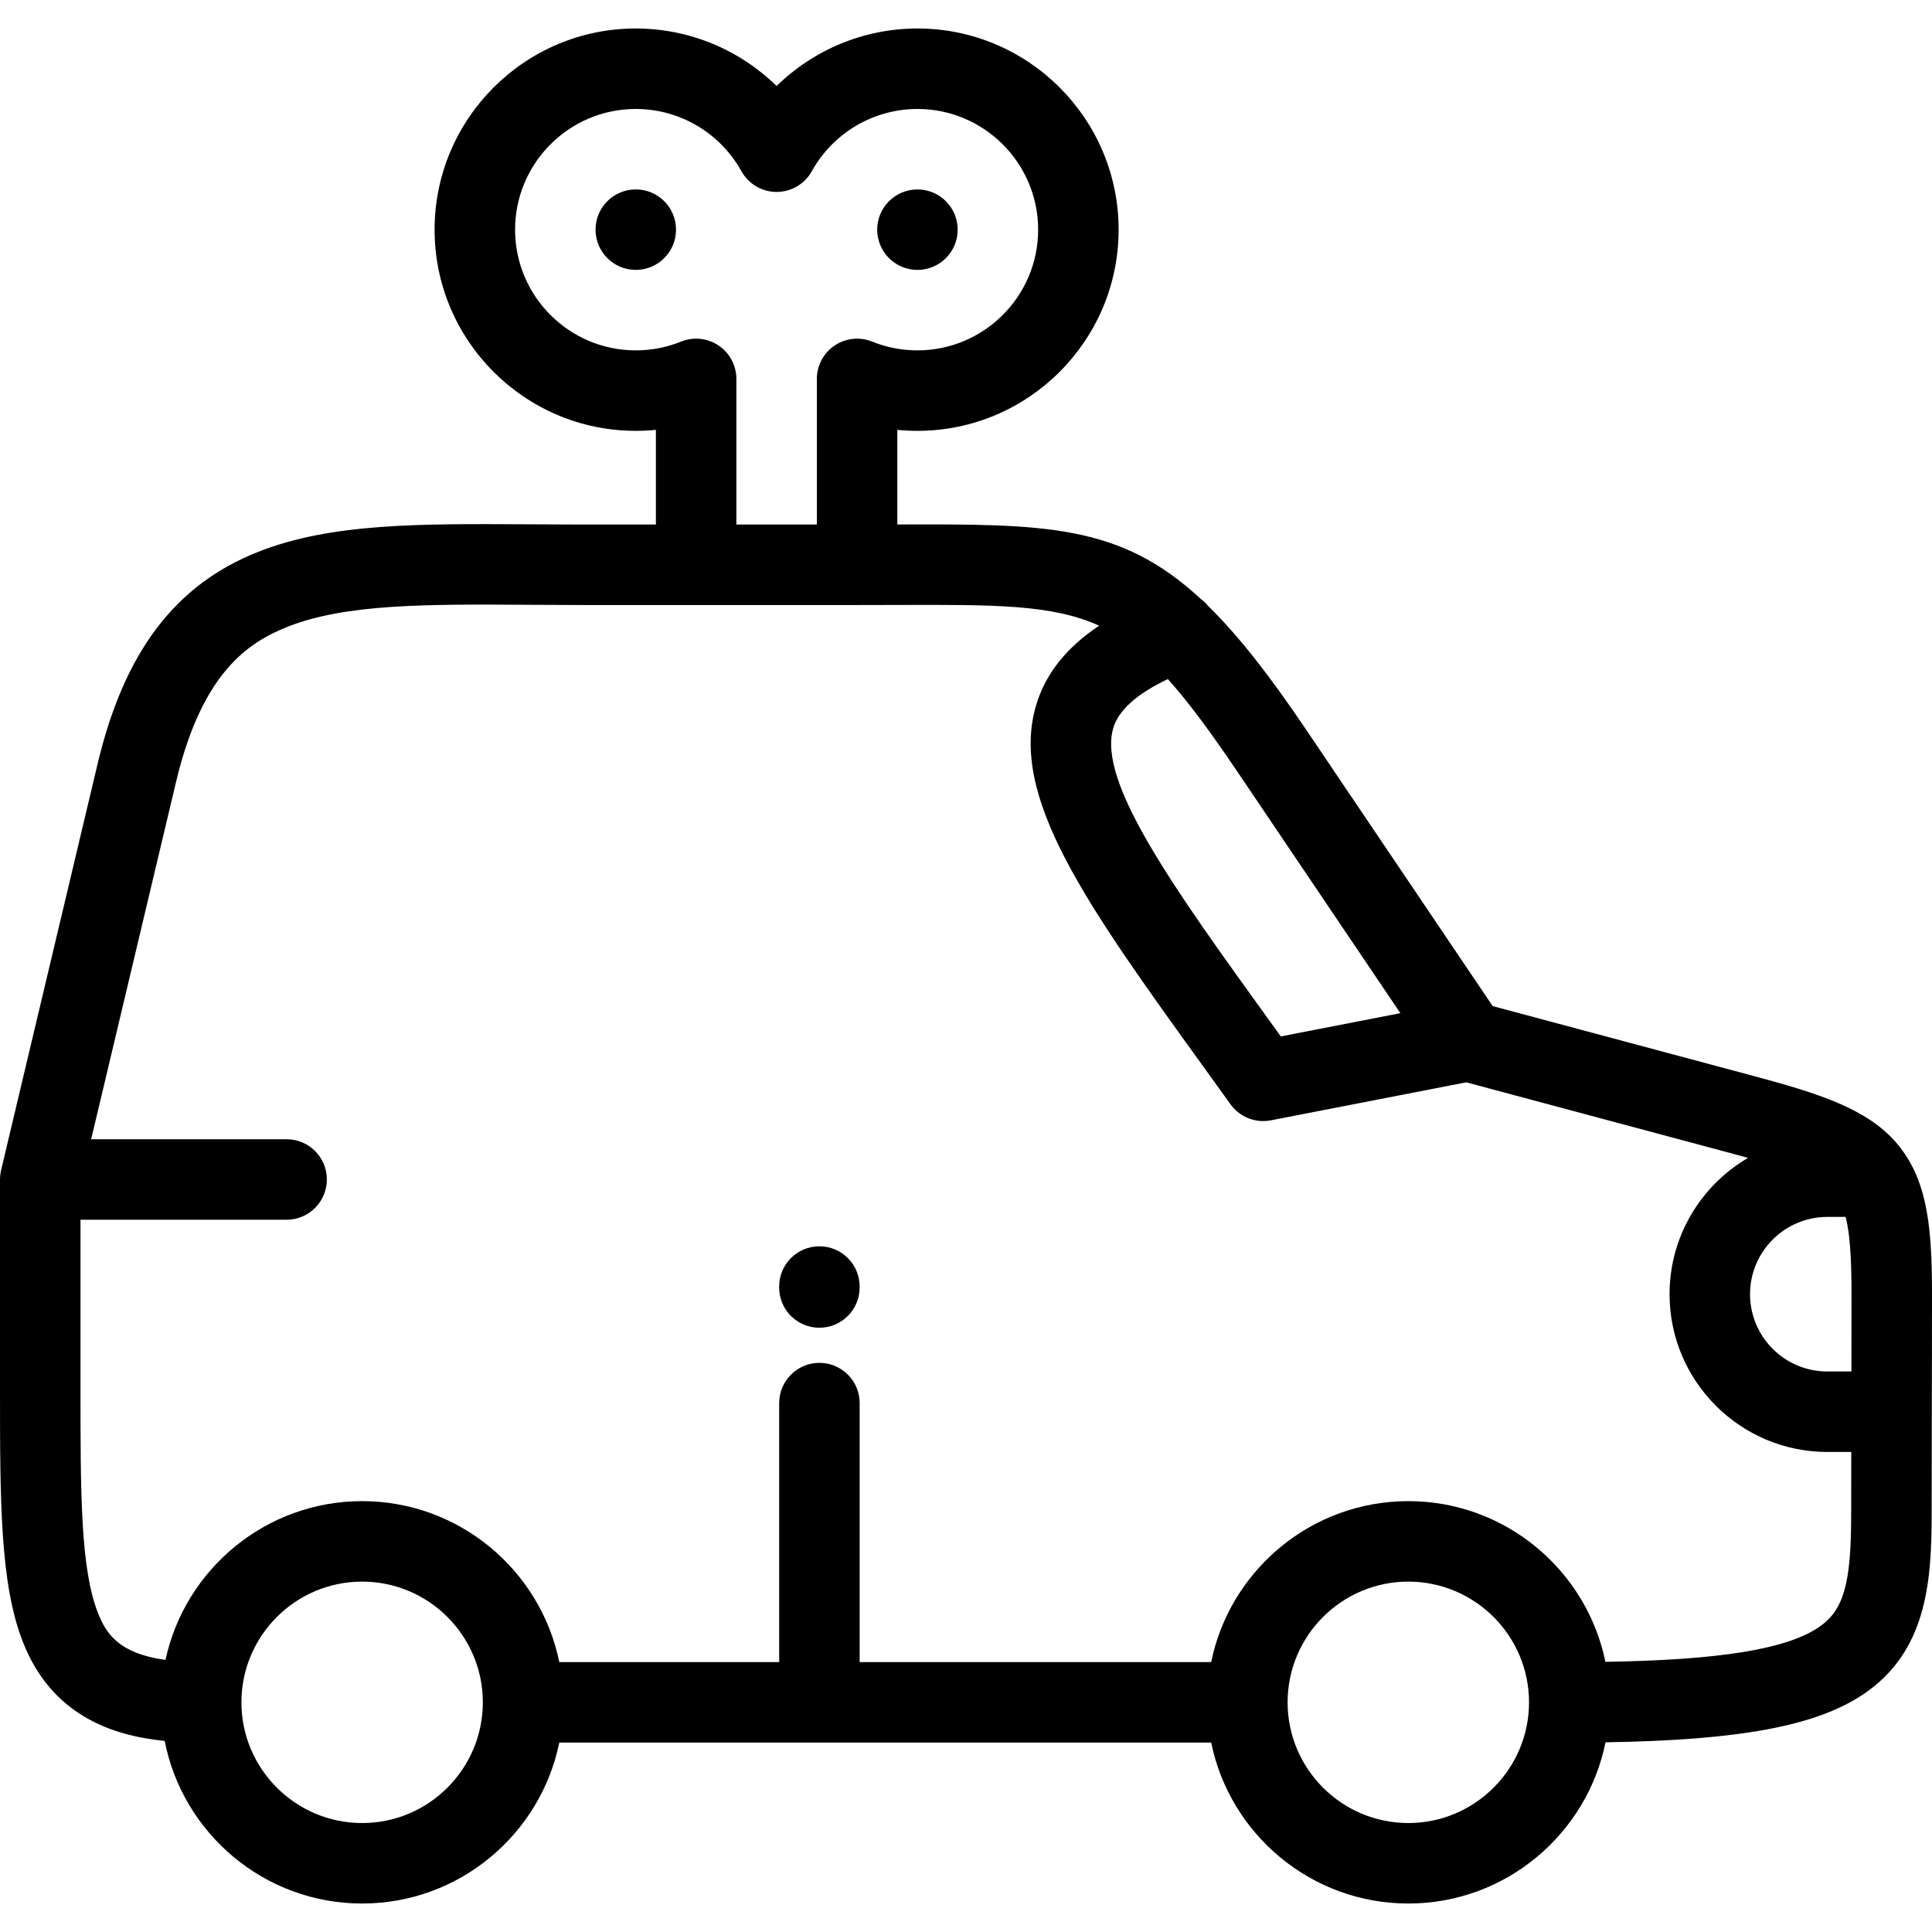
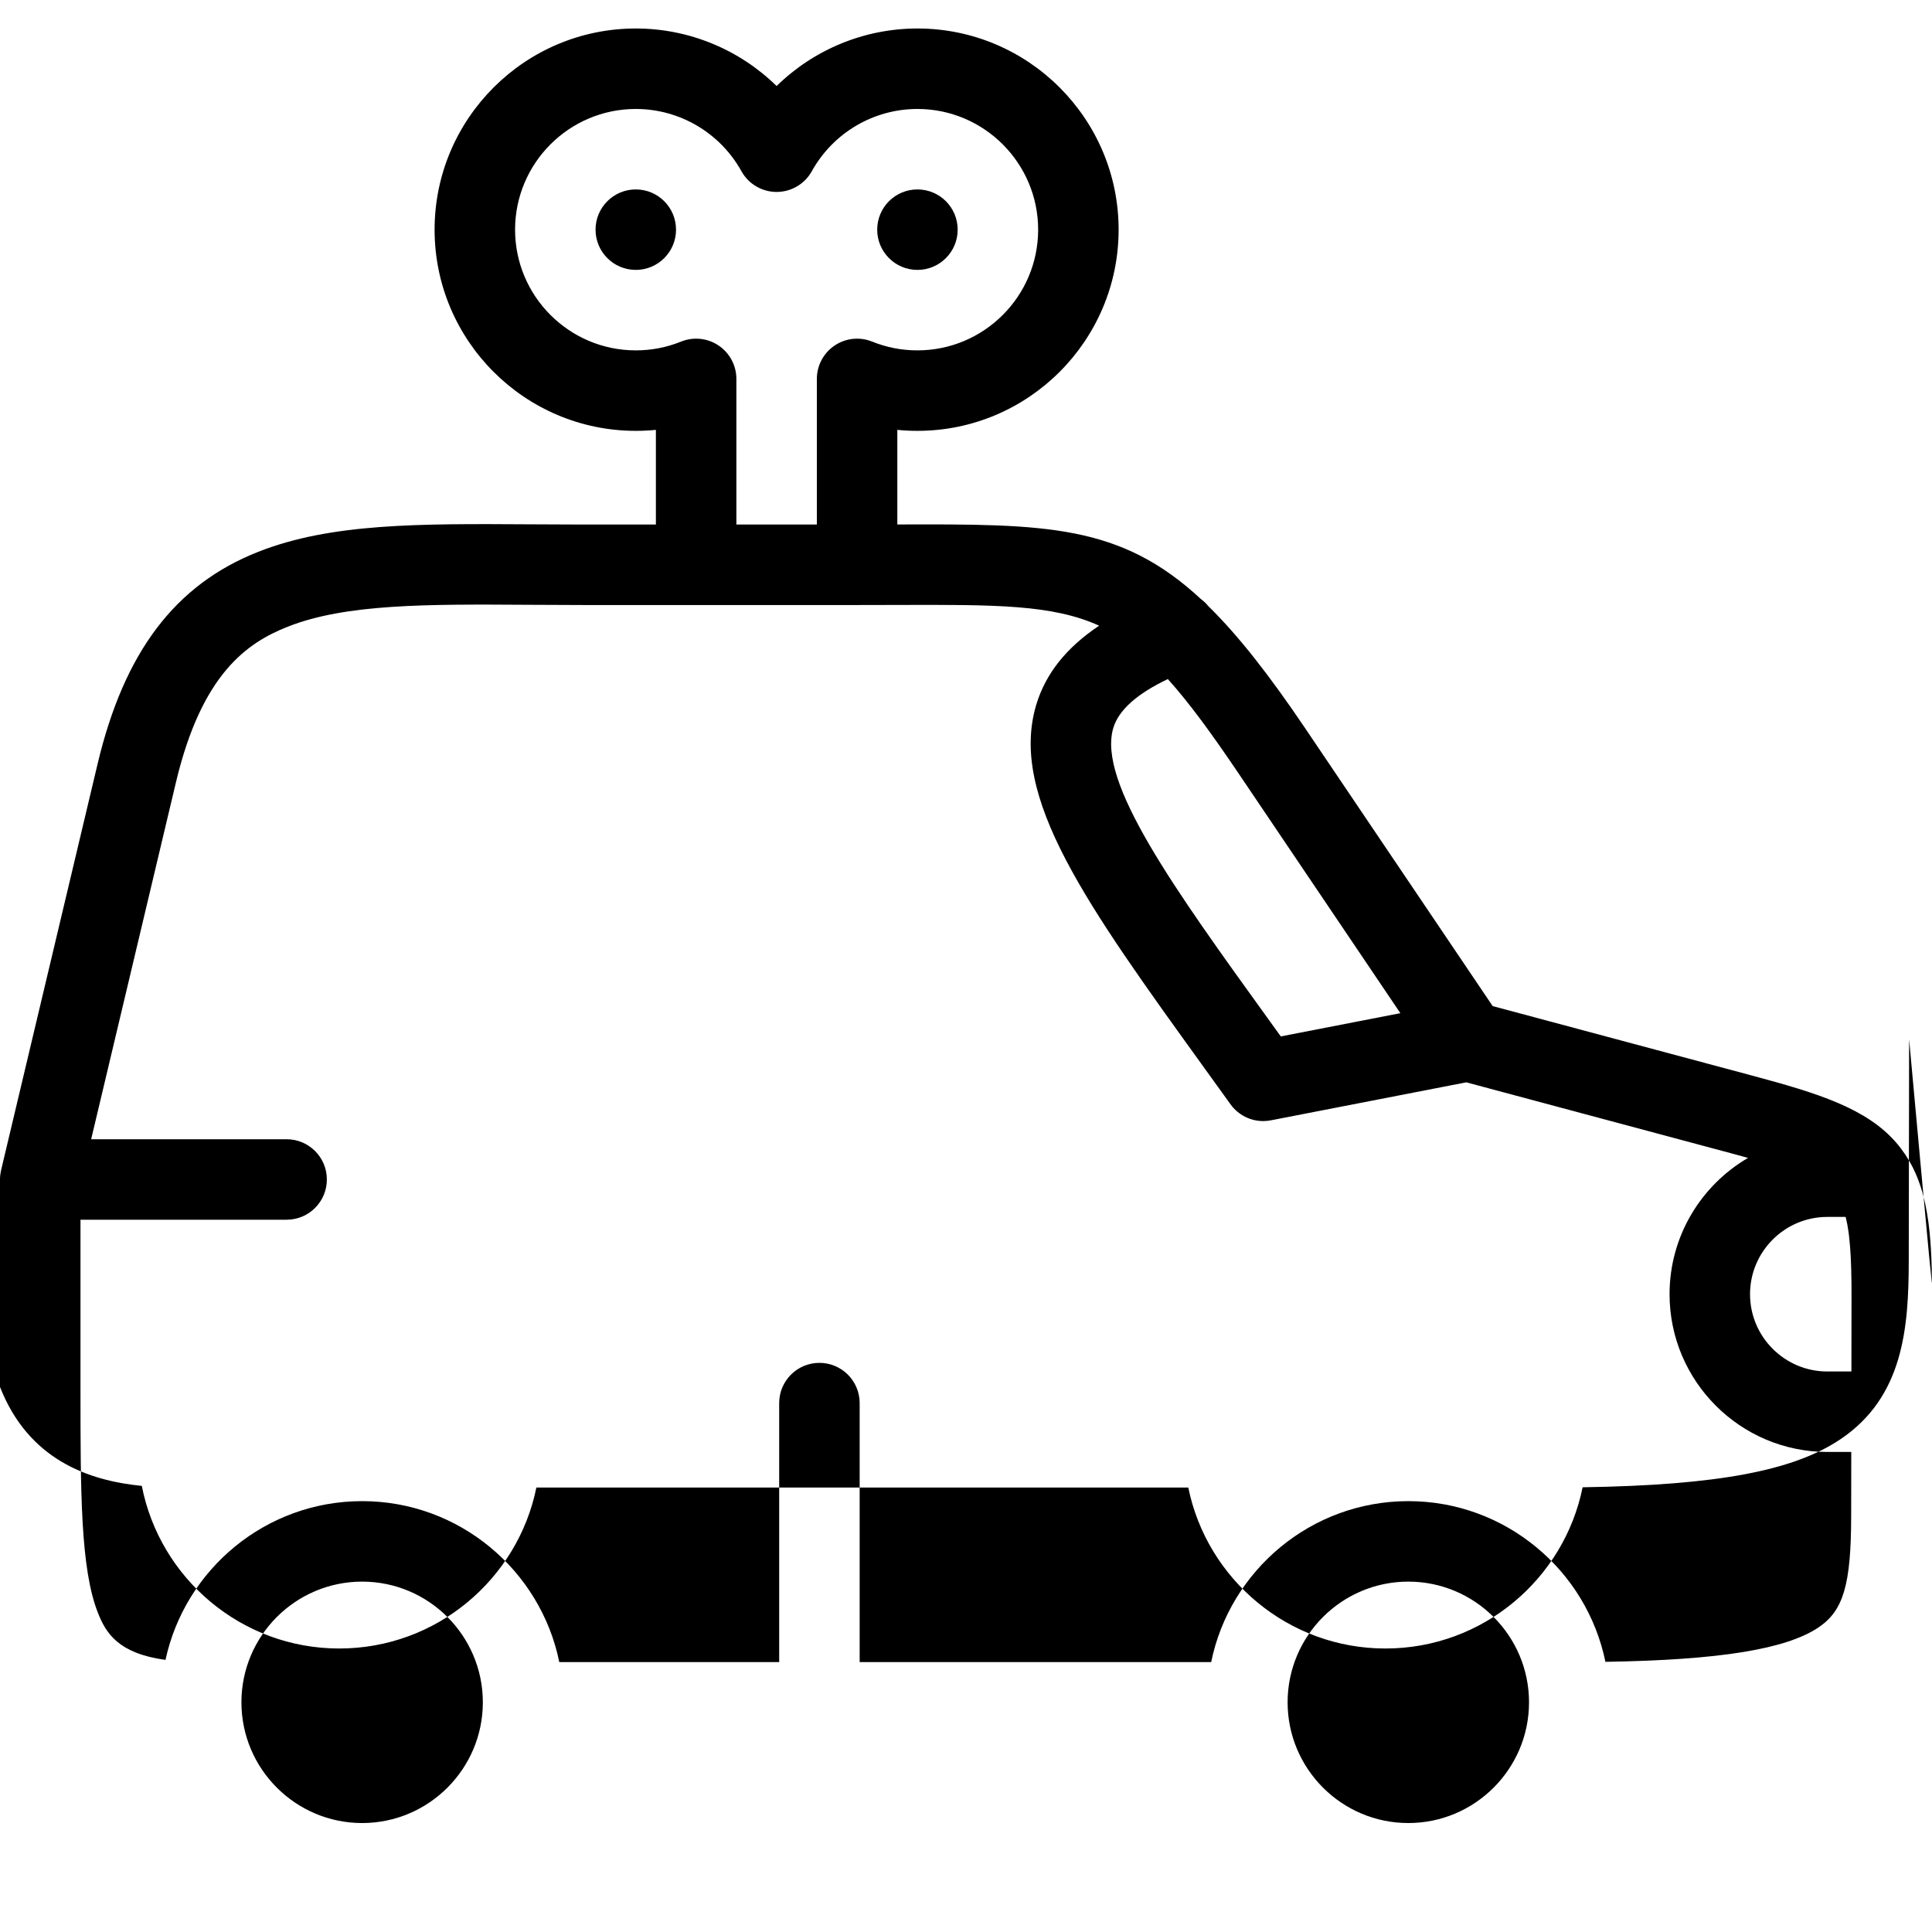
<svg xmlns="http://www.w3.org/2000/svg" version="1.1" id="Layer_1" x="0px" y="0px" viewBox="0 0 512.001 512.001" style="enable-background:new 0 0 512.001 512.001;" xml:space="preserve">
  <g>
    <g>
      <g>
-         <path d="M511.986,339.711c-0.003-0.327-0.011-0.642-0.015-0.964c-0.01-0.737-0.02-1.473-0.037-2.189     c-0.008-0.381-0.022-0.756-0.033-1.134c-0.019-0.627-0.037-1.25-0.063-1.86c-0.017-0.419-0.037-0.831-0.059-1.243     c-0.026-0.537-0.054-1.071-0.087-1.595c-0.027-0.45-0.057-0.896-0.089-1.337c-0.032-0.448-0.068-0.891-0.108-1.331     c-0.042-0.489-0.084-0.979-0.132-1.458c-0.034-0.336-0.071-0.666-0.11-0.998c-0.063-0.556-0.126-1.114-0.198-1.656     c-0.021-0.156-0.046-0.308-0.068-0.465c-0.753-5.396-2.025-10.02-4.082-14.099c-0.004-0.006-0.006-0.011-0.008-0.017     c-0.291-0.577-0.598-1.143-0.922-1.7c-0.034-0.061-0.07-0.118-0.107-0.179c-0.295-0.5-0.601-0.997-0.927-1.483     c-0.022-0.033-0.044-0.07-0.067-0.104c-0.027-0.042-0.061-0.075-0.087-0.116c-0.692-1.016-1.433-2.006-2.259-2.959     c-7.909-9.125-20.785-13.116-38.114-17.76l-68.841-18.441l-49.66-73.585c-9.575-14.186-17.783-24.656-25.673-32.387     c-0.576-0.712-1.234-1.337-1.959-1.87c-21.446-19.912-41.155-19.914-80.48-19.791v-25.071c1.762,0.175,3.54,0.262,5.33,0.262     c29.398,0,53.315-23.917,53.315-53.315c0-29.398-23.917-53.315-53.315-53.315c-14.143,0-27.486,5.616-37.32,15.244     c-9.834-9.631-23.178-15.244-37.32-15.244c-29.4,0-53.319,23.917-53.319,53.315c0,29.398,23.918,53.315,53.319,53.315     c1.789,0,3.566-0.087,5.328-0.262v25.091h-19.16c-4.838,0-9.537-0.029-14.095-0.059c-29.54-0.179-52.879-0.33-72.192,7.312     c-21.961,8.689-35.466,26.535-42.502,56.154L0.289,310.11c-0.01,0.035-0.012,0.073-0.02,0.11     c-0.065,0.29-0.115,0.586-0.157,0.883c-0.013,0.096-0.033,0.192-0.044,0.29C0.025,311.78,0,312.173,0,312.573v54.984     c0,30.253,0,52.109,6.067,67.583c7.571,19.305,23.436,24.816,37.581,26.223c4.785,24.523,26.421,43.091,52.323,43.091     c25.747,0,47.288-18.345,52.243-42.651h172.762c4.956,24.306,26.498,42.651,52.245,42.651c25.773,0,47.33-18.382,52.258-42.726     c35.82-0.556,55.986-4.384,68.441-12.81c16.556-11.199,17.964-29.455,17.987-47.192c0.013-10.695,0.028-19.21,0.044-27.582     v-0.002c0.01-4.96,0.019-9.868,0.029-15.146c0-0.387,0-0.783,0.001-1.177c0.001-0.721,0.003-1.449,0.003-2.185     c0.002-0.529,0.002-1.066,0.003-1.604c0.001-0.398,0.001-0.804,0.001-1.208c0.004-2.251,0.007-4.595,0.011-7.046     c0.001-0.914,0.002-1.84,0.004-2.784C512.002,341.872,511.997,340.784,511.986,339.711z M295.043,192.894     c1.418-4.711,6.269-9.047,14.448-12.932c5.587,6.195,11.535,14.326,18.744,25.006l42.876,63.534l-31.686,6.161     c-0.977-1.355-1.945-2.697-2.904-4.023C310.943,235.194,290.738,207.199,295.043,192.894z M168.492,92.853     c-17.639,0-31.991-14.348-31.991-31.988c0-17.637,14.352-31.988,31.991-31.988c11.619,0,22.348,6.324,27.995,16.5     c1.881,3.389,5.45,5.49,9.326,5.49s7.446-2.104,9.325-5.49c5.645-10.179,16.371-16.5,27.994-16.5     c17.638,0,31.988,14.35,31.988,31.988c0,17.639-14.349,31.988-31.988,31.988c-4.151,0-8.186-0.781-11.991-2.323     c-3.289-1.331-7.021-0.942-9.962,1.042c-2.941,1.982-4.705,5.297-4.705,8.844v38.594h-21.326v-38.594     c0-3.547-1.762-6.86-4.704-8.844c-2.941-1.982-6.677-2.373-9.962-1.042C176.676,92.071,172.642,92.853,168.492,92.853z      M127.959,451.138c0,0.009,0,0.017,0,0.025c-0.015,17.627-14.359,31.963-31.988,31.963c-17.639,0-31.99-14.353-31.99-31.992     c0-17.639,14.35-31.987,31.99-31.987c17.631,0,31.975,14.336,31.989,31.963C127.96,451.12,127.959,451.129,127.959,451.138z      M405.208,451.138c0,0.009,0,0.017,0,0.025c-0.015,17.627-14.358,31.963-31.988,31.963c-17.639,0-31.99-14.353-31.99-31.992     c0-17.639,14.35-31.987,31.99-31.987c17.631,0,31.975,14.336,31.989,31.963C405.209,451.12,405.208,451.129,405.208,451.138z      M490.579,401.696c-0.023,18.204-2.036,25.109-8.61,29.555c-8.563,5.793-26.169,8.671-56.516,9.15     c-4.981-24.273-26.508-42.583-52.232-42.583c-25.75,0-47.295,18.347-52.246,42.656H227.82v-68.638     c0-5.89-4.775-10.664-10.664-10.664c-5.89,0-10.664,4.774-10.664,10.664v68.638h-58.274     c-4.953-24.308-26.496-42.656-52.245-42.656c-25.543,0-46.94,18.058-52.116,42.075c-12.519-1.726-15.792-7.08-17.932-12.541     c-4.597-11.716-4.597-31.882-4.597-59.794v-44.32h54.63c5.89,0,10.664-4.774,10.664-10.664c0-5.889-4.774-10.664-10.664-10.664     h-51.8l22.465-94.563c6.823-28.728,18.791-36.974,29.599-41.25c15.466-6.121,36.976-5.988,64.211-5.817     c4.6,0.029,9.344,0.059,14.228,0.059h72.477c3.621,0,7.073-0.011,10.371-0.021c26.279-0.083,41.406-0.129,53.772,5.496     c-8.675,5.791-14.184,12.714-16.658,20.934c-7.34,24.389,13.326,53.026,44.606,96.373c2.239,3.101,4.533,6.28,6.874,9.537     c2.026,2.818,5.267,4.438,8.658,4.438c0.675,0,1.356-0.063,2.036-0.196l51.788-10.07l70.313,18.837     c1.52,0.406,2.956,0.8,4.351,1.187c-12.425,7.257-20.798,20.726-20.798,36.122c0,23.054,18.756,41.81,41.808,41.81h6.346     C490.595,389.952,490.587,395.446,490.579,401.696z M490.667,346.619c-0.001,0.298-0.001,0.592-0.001,0.887     c-0.008,5.811-0.017,10.999-0.025,15.952h-6.383c-11.293,0-20.48-9.189-20.48-20.482c-0.001-11.293,9.187-20.48,20.479-20.48     h4.857c0.144,0.555,0.271,1.143,0.391,1.75c0.035,0.186,0.068,0.378,0.103,0.568c0.069,0.389,0.135,0.793,0.197,1.204     c0.046,0.304,0.092,0.604,0.133,0.922c0.029,0.21,0.052,0.435,0.078,0.654c0.391,3.308,0.597,7.402,0.643,12.528     c0.007,0.929,0.012,1.87,0.012,2.841C490.67,344.213,490.668,345.423,490.667,346.619z" />
-         <path d="M217.151,330.282c-5.89,0-10.664,4.775-10.664,10.664v0.256c0,5.89,4.774,10.664,10.664,10.664     c5.889,0,10.664-4.774,10.664-10.664v-0.256C227.815,335.057,223.039,330.282,217.151,330.282z" />
+         <path d="M511.986,339.711c-0.003-0.327-0.011-0.642-0.015-0.964c-0.01-0.737-0.02-1.473-0.037-2.189     c-0.008-0.381-0.022-0.756-0.033-1.134c-0.019-0.627-0.037-1.25-0.063-1.86c-0.017-0.419-0.037-0.831-0.059-1.243     c-0.026-0.537-0.054-1.071-0.087-1.595c-0.027-0.45-0.057-0.896-0.089-1.337c-0.032-0.448-0.068-0.891-0.108-1.331     c-0.042-0.489-0.084-0.979-0.132-1.458c-0.034-0.336-0.071-0.666-0.11-0.998c-0.063-0.556-0.126-1.114-0.198-1.656     c-0.021-0.156-0.046-0.308-0.068-0.465c-0.753-5.396-2.025-10.02-4.082-14.099c-0.004-0.006-0.006-0.011-0.008-0.017     c-0.291-0.577-0.598-1.143-0.922-1.7c-0.034-0.061-0.07-0.118-0.107-0.179c-0.295-0.5-0.601-0.997-0.927-1.483     c-0.022-0.033-0.044-0.07-0.067-0.104c-0.027-0.042-0.061-0.075-0.087-0.116c-0.692-1.016-1.433-2.006-2.259-2.959     c-7.909-9.125-20.785-13.116-38.114-17.76l-68.841-18.441l-49.66-73.585c-9.575-14.186-17.783-24.656-25.673-32.387     c-0.576-0.712-1.234-1.337-1.959-1.87c-21.446-19.912-41.155-19.914-80.48-19.791v-25.071c1.762,0.175,3.54,0.262,5.33,0.262     c29.398,0,53.315-23.917,53.315-53.315c0-29.398-23.917-53.315-53.315-53.315c-14.143,0-27.486,5.616-37.32,15.244     c-9.834-9.631-23.178-15.244-37.32-15.244c-29.4,0-53.319,23.917-53.319,53.315c0,29.398,23.918,53.315,53.319,53.315     c1.789,0,3.566-0.087,5.328-0.262v25.091h-19.16c-4.838,0-9.537-0.029-14.095-0.059c-29.54-0.179-52.879-0.33-72.192,7.312     c-21.961,8.689-35.466,26.535-42.502,56.154L0.289,310.11c-0.01,0.035-0.012,0.073-0.02,0.11     c-0.065,0.29-0.115,0.586-0.157,0.883c-0.013,0.096-0.033,0.192-0.044,0.29C0.025,311.78,0,312.173,0,312.573v54.984     c7.571,19.305,23.436,24.816,37.581,26.223c4.785,24.523,26.421,43.091,52.323,43.091     c25.747,0,47.288-18.345,52.243-42.651h172.762c4.956,24.306,26.498,42.651,52.245,42.651c25.773,0,47.33-18.382,52.258-42.726     c35.82-0.556,55.986-4.384,68.441-12.81c16.556-11.199,17.964-29.455,17.987-47.192c0.013-10.695,0.028-19.21,0.044-27.582     v-0.002c0.01-4.96,0.019-9.868,0.029-15.146c0-0.387,0-0.783,0.001-1.177c0.001-0.721,0.003-1.449,0.003-2.185     c0.002-0.529,0.002-1.066,0.003-1.604c0.001-0.398,0.001-0.804,0.001-1.208c0.004-2.251,0.007-4.595,0.011-7.046     c0.001-0.914,0.002-1.84,0.004-2.784C512.002,341.872,511.997,340.784,511.986,339.711z M295.043,192.894     c1.418-4.711,6.269-9.047,14.448-12.932c5.587,6.195,11.535,14.326,18.744,25.006l42.876,63.534l-31.686,6.161     c-0.977-1.355-1.945-2.697-2.904-4.023C310.943,235.194,290.738,207.199,295.043,192.894z M168.492,92.853     c-17.639,0-31.991-14.348-31.991-31.988c0-17.637,14.352-31.988,31.991-31.988c11.619,0,22.348,6.324,27.995,16.5     c1.881,3.389,5.45,5.49,9.326,5.49s7.446-2.104,9.325-5.49c5.645-10.179,16.371-16.5,27.994-16.5     c17.638,0,31.988,14.35,31.988,31.988c0,17.639-14.349,31.988-31.988,31.988c-4.151,0-8.186-0.781-11.991-2.323     c-3.289-1.331-7.021-0.942-9.962,1.042c-2.941,1.982-4.705,5.297-4.705,8.844v38.594h-21.326v-38.594     c0-3.547-1.762-6.86-4.704-8.844c-2.941-1.982-6.677-2.373-9.962-1.042C176.676,92.071,172.642,92.853,168.492,92.853z      M127.959,451.138c0,0.009,0,0.017,0,0.025c-0.015,17.627-14.359,31.963-31.988,31.963c-17.639,0-31.99-14.353-31.99-31.992     c0-17.639,14.35-31.987,31.99-31.987c17.631,0,31.975,14.336,31.989,31.963C127.96,451.12,127.959,451.129,127.959,451.138z      M405.208,451.138c0,0.009,0,0.017,0,0.025c-0.015,17.627-14.358,31.963-31.988,31.963c-17.639,0-31.99-14.353-31.99-31.992     c0-17.639,14.35-31.987,31.99-31.987c17.631,0,31.975,14.336,31.989,31.963C405.209,451.12,405.208,451.129,405.208,451.138z      M490.579,401.696c-0.023,18.204-2.036,25.109-8.61,29.555c-8.563,5.793-26.169,8.671-56.516,9.15     c-4.981-24.273-26.508-42.583-52.232-42.583c-25.75,0-47.295,18.347-52.246,42.656H227.82v-68.638     c0-5.89-4.775-10.664-10.664-10.664c-5.89,0-10.664,4.774-10.664,10.664v68.638h-58.274     c-4.953-24.308-26.496-42.656-52.245-42.656c-25.543,0-46.94,18.058-52.116,42.075c-12.519-1.726-15.792-7.08-17.932-12.541     c-4.597-11.716-4.597-31.882-4.597-59.794v-44.32h54.63c5.89,0,10.664-4.774,10.664-10.664c0-5.889-4.774-10.664-10.664-10.664     h-51.8l22.465-94.563c6.823-28.728,18.791-36.974,29.599-41.25c15.466-6.121,36.976-5.988,64.211-5.817     c4.6,0.029,9.344,0.059,14.228,0.059h72.477c3.621,0,7.073-0.011,10.371-0.021c26.279-0.083,41.406-0.129,53.772,5.496     c-8.675,5.791-14.184,12.714-16.658,20.934c-7.34,24.389,13.326,53.026,44.606,96.373c2.239,3.101,4.533,6.28,6.874,9.537     c2.026,2.818,5.267,4.438,8.658,4.438c0.675,0,1.356-0.063,2.036-0.196l51.788-10.07l70.313,18.837     c1.52,0.406,2.956,0.8,4.351,1.187c-12.425,7.257-20.798,20.726-20.798,36.122c0,23.054,18.756,41.81,41.808,41.81h6.346     C490.595,389.952,490.587,395.446,490.579,401.696z M490.667,346.619c-0.001,0.298-0.001,0.592-0.001,0.887     c-0.008,5.811-0.017,10.999-0.025,15.952h-6.383c-11.293,0-20.48-9.189-20.48-20.482c-0.001-11.293,9.187-20.48,20.479-20.48     h4.857c0.144,0.555,0.271,1.143,0.391,1.75c0.035,0.186,0.068,0.378,0.103,0.568c0.069,0.389,0.135,0.793,0.197,1.204     c0.046,0.304,0.092,0.604,0.133,0.922c0.029,0.21,0.052,0.435,0.078,0.654c0.391,3.308,0.597,7.402,0.643,12.528     c0.007,0.929,0.012,1.87,0.012,2.841C490.67,344.213,490.668,345.423,490.667,346.619z" />
        <path d="M168.492,50.201c-5.89,0-10.666,4.772-10.666,10.664c0,5.888,4.776,10.662,10.666,10.662     c5.888,0,10.662-4.774,10.662-10.662C179.154,54.973,174.38,50.201,168.492,50.201z" />
        <path d="M243.131,71.527c5.89,0,10.663-4.774,10.663-10.662c0-5.892-4.773-10.664-10.663-10.664     c-5.89,0-10.663,4.772-10.663,10.664C232.468,66.754,237.242,71.527,243.131,71.527z" />
      </g>
    </g>
  </g>
  <g>
</g>
  <g>
</g>
  <g>
</g>
  <g>
</g>
  <g>
</g>
  <g>
</g>
  <g>
</g>
  <g>
</g>
  <g>
</g>
  <g>
</g>
  <g>
</g>
  <g>
</g>
  <g>
</g>
  <g>
</g>
  <g>
</g>
</svg>